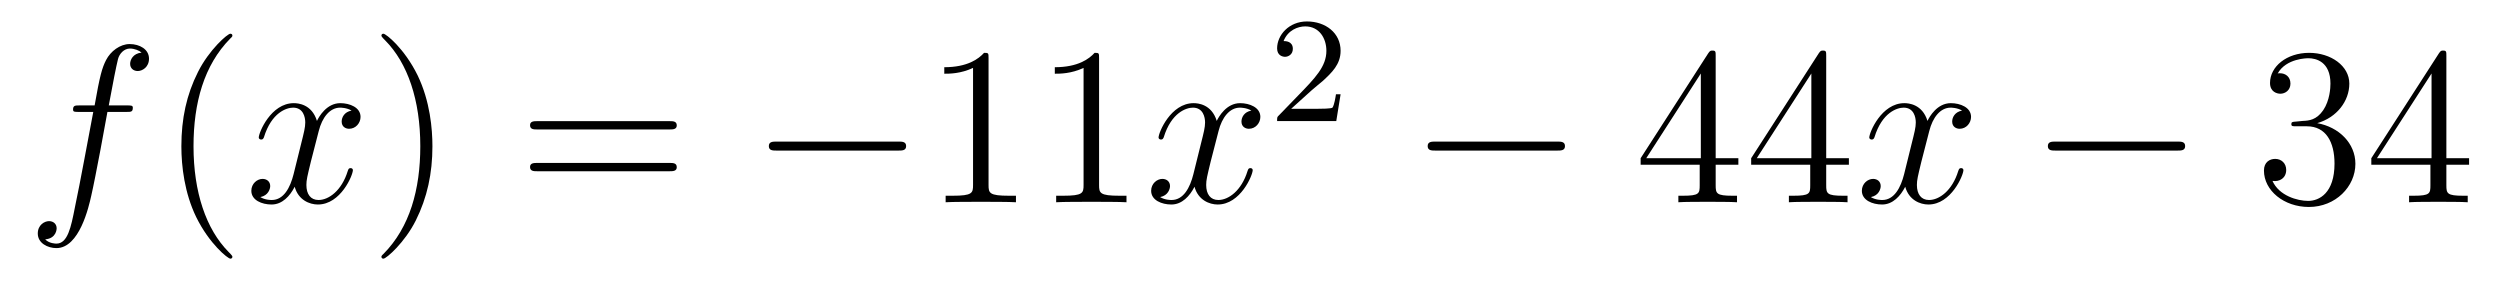
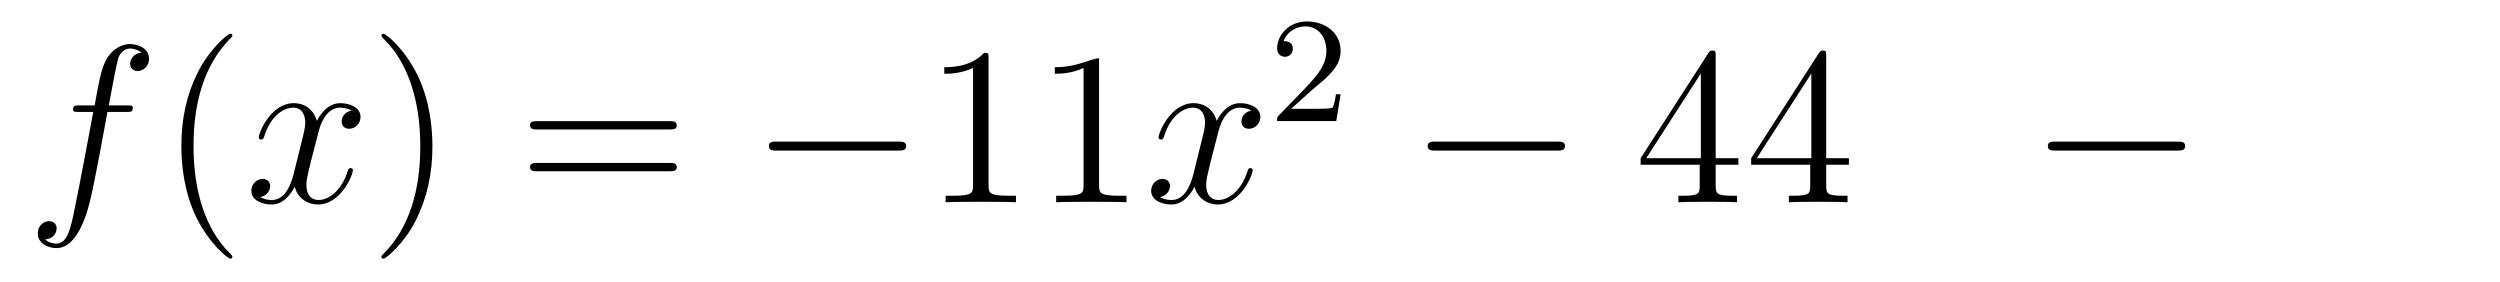
<svg xmlns="http://www.w3.org/2000/svg" height="15pt" version="1.1" viewBox="0 -15 133 15" width="133pt">
  <g id="page1">
    <g transform="matrix(1 0 0 1 -127 650)">
      <path d="M133.732 -659.046C133.971 -659.046 134.066 -659.046 134.066 -659.273C134.066 -659.392 133.971 -659.392 133.755 -659.392H132.787C133.014 -660.623 133.182 -661.472 133.277 -661.855C133.349 -662.142 133.6 -662.417 133.911 -662.417C134.162 -662.417 134.413 -662.309 134.532 -662.202C134.066 -662.154 133.923 -661.807 133.923 -661.604C133.923 -661.365 134.102 -661.221 134.329 -661.221C134.568 -661.221 134.927 -661.424 134.927 -661.879C134.927 -662.381 134.425 -662.656 133.899 -662.656C133.385 -662.656 132.883 -662.273 132.644 -661.807C132.428 -661.388 132.309 -660.958 132.034 -659.392H131.233C131.006 -659.392 130.887 -659.392 130.887 -659.177C130.887 -659.046 130.958 -659.046 131.197 -659.046H131.962C131.747 -657.934 131.257 -655.232 130.982 -653.953C130.779 -652.913 130.6 -652.04 130.002 -652.04C129.966 -652.04 129.619 -652.04 129.404 -652.267C130.014 -652.315 130.014 -652.841 130.014 -652.853C130.014 -653.092 129.834 -653.236 129.608 -653.236C129.368 -653.236 129.01 -653.032 129.01 -652.578C129.01 -652.064 129.536 -651.801 130.002 -651.801C131.221 -651.801 131.723 -653.989 131.855 -654.587C132.07 -655.507 132.656 -658.687 132.715 -659.046H133.732Z" fill-rule="evenodd" />
      <path d="M139.363 -651.335C139.363 -651.371 139.363 -651.395 139.16 -651.598C137.964 -652.806 137.295 -654.778 137.295 -657.217C137.295 -659.536 137.857 -661.532 139.243 -662.943C139.363 -663.05 139.363 -663.074 139.363 -663.11C139.363 -663.182 139.303 -663.206 139.255 -663.206C139.1 -663.206 138.12 -662.345 137.534 -661.173C136.924 -659.966 136.649 -658.687 136.649 -657.217C136.649 -656.152 136.817 -654.73 137.438 -653.451C138.143 -652.017 139.124 -651.239 139.255 -651.239C139.303 -651.239 139.363 -651.263 139.363 -651.335Z" fill-rule="evenodd" />
      <path d="M145.703 -659.117C145.32 -659.046 145.177 -658.759 145.177 -658.532C145.177 -658.245 145.404 -658.149 145.571 -658.149C145.93 -658.149 146.181 -658.46 146.181 -658.782C146.181 -659.285 145.607 -659.512 145.105 -659.512C144.376 -659.512 143.969 -658.794 143.862 -658.567C143.587 -659.464 142.845 -659.512 142.63 -659.512C141.411 -659.512 140.766 -657.946 140.766 -657.683C140.766 -657.635 140.813 -657.575 140.897 -657.575C140.993 -657.575 141.017 -657.647 141.04 -657.695C141.447 -659.022 142.248 -659.273 142.595 -659.273C143.133 -659.273 143.24 -658.771 143.24 -658.484C143.24 -658.221 143.168 -657.946 143.025 -657.372L142.619 -655.734C142.439 -655.017 142.093 -654.36 141.459 -654.36C141.399 -654.36 141.1 -654.36 140.849 -654.515C141.279 -654.599 141.375 -654.957 141.375 -655.101C141.375 -655.34 141.196 -655.483 140.969 -655.483C140.682 -655.483 140.371 -655.232 140.371 -654.85C140.371 -654.348 140.933 -654.12 141.447 -654.12C142.021 -654.12 142.427 -654.575 142.678 -655.065C142.869 -654.36 143.467 -654.12 143.91 -654.12C145.129 -654.12 145.774 -655.687 145.774 -655.949C145.774 -656.009 145.726 -656.057 145.655 -656.057C145.547 -656.057 145.535 -655.997 145.5 -655.902C145.177 -654.85 144.483 -654.36 143.946 -654.36C143.527 -654.36 143.3 -654.67 143.3 -655.16C143.3 -655.423 143.348 -655.615 143.539 -656.404L143.957 -658.029C144.137 -658.747 144.543 -659.273 145.093 -659.273C145.117 -659.273 145.452 -659.273 145.703 -659.117Z" fill-rule="evenodd" />
      <path d="M150.005 -657.217C150.005 -658.125 149.886 -659.607 149.216 -660.994C148.511 -662.428 147.531 -663.206 147.399 -663.206C147.351 -663.206 147.292 -663.182 147.292 -663.11C147.292 -663.074 147.292 -663.05 147.495 -662.847C148.69 -661.64 149.36 -659.667 149.36 -657.228C149.36 -654.909 148.798 -652.913 147.411 -651.502C147.292 -651.395 147.292 -651.371 147.292 -651.335C147.292 -651.263 147.351 -651.239 147.399 -651.239C147.554 -651.239 148.535 -652.1 149.121 -653.272C149.73 -654.491 150.005 -655.782 150.005 -657.217Z" fill-rule="evenodd" />
      <path d="M162.622 -658.113C162.789 -658.113 163.004 -658.113 163.004 -658.328C163.004 -658.555 162.801 -658.555 162.622 -658.555H155.581C155.413 -658.555 155.198 -658.555 155.198 -658.34C155.198 -658.113 155.401 -658.113 155.581 -658.113H162.622ZM162.622 -655.89C162.789 -655.89 163.004 -655.89 163.004 -656.105C163.004 -656.332 162.801 -656.332 162.622 -656.332H155.581C155.413 -656.332 155.198 -656.332 155.198 -656.117C155.198 -655.89 155.401 -655.89 155.581 -655.89H162.622Z" fill-rule="evenodd" />
      <path d="M174.788 -656.989C174.991 -656.989 175.206 -656.989 175.206 -657.228C175.206 -657.468 174.991 -657.468 174.788 -657.468H168.321C168.117 -657.468 167.902 -657.468 167.902 -657.228C167.902 -656.989 168.117 -656.989 168.321 -656.989H174.788Z" fill-rule="evenodd" />
-       <path d="M179.591 -661.902C179.591 -662.178 179.591 -662.189 179.352 -662.189C179.065 -661.867 178.467 -661.424 177.236 -661.424V-661.078C177.511 -661.078 178.108 -661.078 178.766 -661.388V-655.16C178.766 -654.73 178.73 -654.587 177.678 -654.587H177.308V-654.24C177.63 -654.264 178.79 -654.264 179.184 -654.264C179.579 -654.264 180.727 -654.264 181.049 -654.24V-654.587H180.679C179.627 -654.587 179.591 -654.73 179.591 -655.16V-661.902ZM185.471 -661.902C185.471 -662.178 185.471 -662.189 185.232 -662.189C184.945 -661.867 184.347 -661.424 183.116 -661.424V-661.078C183.391 -661.078 183.988 -661.078 184.646 -661.388V-655.16C184.646 -654.73 184.61 -654.587 183.558 -654.587H183.188V-654.24C183.51 -654.264 184.67 -654.264 185.064 -654.264C185.459 -654.264 186.606 -654.264 186.929 -654.24V-654.587H186.559C185.507 -654.587 185.471 -654.73 185.471 -655.16V-661.902Z" fill-rule="evenodd" />
+       <path d="M179.591 -661.902C179.591 -662.178 179.591 -662.189 179.352 -662.189C179.065 -661.867 178.467 -661.424 177.236 -661.424V-661.078C177.511 -661.078 178.108 -661.078 178.766 -661.388V-655.16C178.766 -654.73 178.73 -654.587 177.678 -654.587H177.308V-654.24C177.63 -654.264 178.79 -654.264 179.184 -654.264C179.579 -654.264 180.727 -654.264 181.049 -654.24V-654.587H180.679C179.627 -654.587 179.591 -654.73 179.591 -655.16V-661.902ZM185.471 -661.902C184.945 -661.867 184.347 -661.424 183.116 -661.424V-661.078C183.391 -661.078 183.988 -661.078 184.646 -661.388V-655.16C184.646 -654.73 184.61 -654.587 183.558 -654.587H183.188V-654.24C183.51 -654.264 184.67 -654.264 185.064 -654.264C185.459 -654.264 186.606 -654.264 186.929 -654.24V-654.587H186.559C185.507 -654.587 185.471 -654.73 185.471 -655.16V-661.902Z" fill-rule="evenodd" />
      <path d="M193.572 -659.117C193.189 -659.046 193.046 -658.759 193.046 -658.532C193.046 -658.245 193.273 -658.149 193.441 -658.149C193.799 -658.149 194.051 -658.46 194.051 -658.782C194.051 -659.285 193.476 -659.512 192.974 -659.512C192.245 -659.512 191.839 -658.794 191.731 -658.567C191.456 -659.464 190.715 -659.512 190.5 -659.512C189.281 -659.512 188.635 -657.946 188.635 -657.683C188.635 -657.635 188.683 -657.575 188.767 -657.575C188.862 -657.575 188.886 -657.647 188.91 -657.695C189.317 -659.022 190.118 -659.273 190.464 -659.273C191.002 -659.273 191.11 -658.771 191.11 -658.484C191.11 -658.221 191.038 -657.946 190.894 -657.372L190.488 -655.734C190.309 -655.017 189.962 -654.36 189.328 -654.36C189.269 -654.36 188.97 -654.36 188.719 -654.515C189.149 -654.599 189.245 -654.957 189.245 -655.101C189.245 -655.34 189.066 -655.483 188.838 -655.483C188.552 -655.483 188.241 -655.232 188.241 -654.85C188.241 -654.348 188.802 -654.12 189.317 -654.12C189.89 -654.12 190.297 -654.575 190.548 -655.065C190.739 -654.36 191.337 -654.12 191.779 -654.12C192.998 -654.12 193.644 -655.687 193.644 -655.949C193.644 -656.009 193.596 -656.057 193.524 -656.057C193.417 -656.057 193.405 -655.997 193.369 -655.902C193.046 -654.85 192.353 -654.36 191.815 -654.36C191.397 -654.36 191.169 -654.67 191.169 -655.16C191.169 -655.423 191.217 -655.615 191.408 -656.404L191.827 -658.029C192.006 -658.747 192.413 -659.273 192.962 -659.273C192.986 -659.273 193.321 -659.273 193.572 -659.117Z" fill-rule="evenodd" />
      <path d="M196.768 -660.186C196.895 -660.305 197.23 -660.568 197.357 -660.68C197.851 -661.134 198.32 -661.572 198.32 -662.297C198.32 -663.245 197.524 -663.859 196.528 -663.859C195.572 -663.859 194.942 -663.134 194.942 -662.425C194.942 -662.034 195.253 -661.978 195.365 -661.978C195.532 -661.978 195.779 -662.098 195.779 -662.401C195.779 -662.815 195.38 -662.815 195.286 -662.815C195.516 -663.397 196.05 -663.596 196.44 -663.596C197.182 -663.596 197.564 -662.967 197.564 -662.297C197.564 -661.468 196.982 -660.863 196.042 -659.899L195.038 -658.863C194.942 -658.775 194.942 -658.759 194.942 -658.56H198.09L198.32 -659.986H198.073C198.05 -659.827 197.987 -659.428 197.891 -659.277C197.843 -659.213 197.237 -659.213 197.11 -659.213H195.691L196.768 -660.186Z" fill-rule="evenodd" />
      <path d="M209.838 -656.989C210.041 -656.989 210.257 -656.989 210.257 -657.228C210.257 -657.468 210.041 -657.468 209.838 -657.468H203.371C203.167 -657.468 202.952 -657.468 202.952 -657.228C202.952 -656.989 203.167 -656.989 203.371 -656.989H209.838Z" fill-rule="evenodd" />
      <path d="M218.274 -662.022C218.274 -662.249 218.274 -662.309 218.106 -662.309C218.011 -662.309 217.975 -662.309 217.879 -662.166L214.282 -656.583V-656.236H217.424V-655.148C217.424 -654.706 217.402 -654.587 216.528 -654.587H216.289V-654.24C216.564 -654.264 217.508 -654.264 217.843 -654.264S219.134 -654.264 219.409 -654.24V-654.587H219.17C218.31 -654.587 218.274 -654.706 218.274 -655.148V-656.236H219.481V-656.583H218.274V-662.022ZM217.484 -661.09V-656.583H214.58L217.484 -661.09ZM224.154 -662.022C224.154 -662.249 224.154 -662.309 223.986 -662.309C223.891 -662.309 223.855 -662.309 223.759 -662.166L220.162 -656.583V-656.236H223.304V-655.148C223.304 -654.706 223.282 -654.587 222.408 -654.587H222.169V-654.24C222.444 -654.264 223.388 -654.264 223.723 -654.264S225.014 -654.264 225.289 -654.24V-654.587H225.05C224.19 -654.587 224.154 -654.706 224.154 -655.148V-656.236H225.361V-656.583H224.154V-662.022ZM223.364 -661.09V-656.583H220.459L223.364 -661.09Z" fill-rule="evenodd" />
-       <path d="M231.383 -659.117C231 -659.046 230.856 -658.759 230.856 -658.532C230.856 -658.245 231.084 -658.149 231.251 -658.149C231.61 -658.149 231.86 -658.46 231.86 -658.782C231.86 -659.285 231.287 -659.512 230.784 -659.512C230.056 -659.512 229.649 -658.794 229.542 -658.567C229.266 -659.464 228.526 -659.512 228.31 -659.512C227.09 -659.512 226.445 -657.946 226.445 -657.683C226.445 -657.635 226.493 -657.575 226.577 -657.575C226.673 -657.575 226.697 -657.647 226.72 -657.695C227.126 -659.022 227.928 -659.273 228.275 -659.273C228.812 -659.273 228.92 -658.771 228.92 -658.484C228.92 -658.221 228.848 -657.946 228.704 -657.372L228.299 -655.734C228.119 -655.017 227.772 -654.36 227.138 -654.36C227.078 -654.36 226.78 -654.36 226.529 -654.515C226.96 -654.599 227.054 -654.957 227.054 -655.101C227.054 -655.34 226.876 -655.483 226.649 -655.483C226.362 -655.483 226.051 -655.232 226.051 -654.85C226.051 -654.348 226.613 -654.12 227.126 -654.12C227.7 -654.12 228.107 -654.575 228.358 -655.065C228.55 -654.36 229.147 -654.12 229.589 -654.12C230.808 -654.12 231.454 -655.687 231.454 -655.949C231.454 -656.009 231.406 -656.057 231.335 -656.057C231.227 -656.057 231.215 -655.997 231.179 -655.902C230.856 -654.85 230.162 -654.36 229.625 -654.36C229.207 -654.36 228.979 -654.67 228.979 -655.16C228.979 -655.423 229.027 -655.615 229.218 -656.404L229.637 -658.029C229.817 -658.747 230.222 -659.273 230.773 -659.273C230.797 -659.273 231.132 -659.273 231.383 -659.117Z" fill-rule="evenodd" />
      <path d="M242.832 -656.989C243.035 -656.989 243.25 -656.989 243.25 -657.228C243.25 -657.468 243.035 -657.468 242.832 -657.468H236.364C236.161 -657.468 235.946 -657.468 235.946 -657.228C235.946 -656.989 236.161 -656.989 236.364 -656.989H242.832Z" fill-rule="evenodd" />
-       <path d="M249.151 -658.532C248.948 -658.52 248.9 -658.507 248.9 -658.4C248.9 -658.281 248.96 -658.281 249.175 -658.281H249.726C250.741 -658.281 251.196 -657.444 251.196 -656.296C251.196 -654.73 250.382 -654.312 249.797 -654.312C249.223 -654.312 248.243 -654.587 247.896 -655.376C248.279 -655.316 248.626 -655.531 248.626 -655.961C248.626 -656.308 248.375 -656.547 248.04 -656.547C247.753 -656.547 247.442 -656.38 247.442 -655.926C247.442 -654.862 248.506 -653.989 249.833 -653.989C251.256 -653.989 252.307 -655.077 252.307 -656.284C252.307 -657.384 251.423 -658.245 250.276 -658.448C251.315 -658.747 251.984 -659.619 251.984 -660.552C251.984 -661.496 251.004 -662.189 249.845 -662.189C248.65 -662.189 247.765 -661.46 247.765 -660.588C247.765 -660.109 248.136 -660.014 248.315 -660.014C248.566 -660.014 248.852 -660.193 248.852 -660.552C248.852 -660.934 248.566 -661.102 248.303 -661.102C248.231 -661.102 248.207 -661.102 248.172 -661.09C248.626 -661.902 249.749 -661.902 249.809 -661.902C250.204 -661.902 250.98 -661.723 250.98 -660.552C250.98 -660.325 250.945 -659.655 250.598 -659.141C250.24 -658.615 249.833 -658.579 249.51 -658.567L249.151 -658.532ZM257.147 -662.022C257.147 -662.249 257.147 -662.309 256.98 -662.309C256.884 -662.309 256.848 -662.309 256.753 -662.166L253.154 -656.583V-656.236H256.298V-655.148C256.298 -654.706 256.274 -654.587 255.402 -654.587H255.163V-654.24C255.438 -654.264 256.382 -654.264 256.717 -654.264S258.008 -654.264 258.283 -654.24V-654.587H258.044C257.183 -654.587 257.147 -654.706 257.147 -655.148V-656.236H258.355V-656.583H257.147V-662.022ZM256.358 -661.09V-656.583H253.453L256.358 -661.09Z" fill-rule="evenodd" />
    </g>
  </g>
</svg>